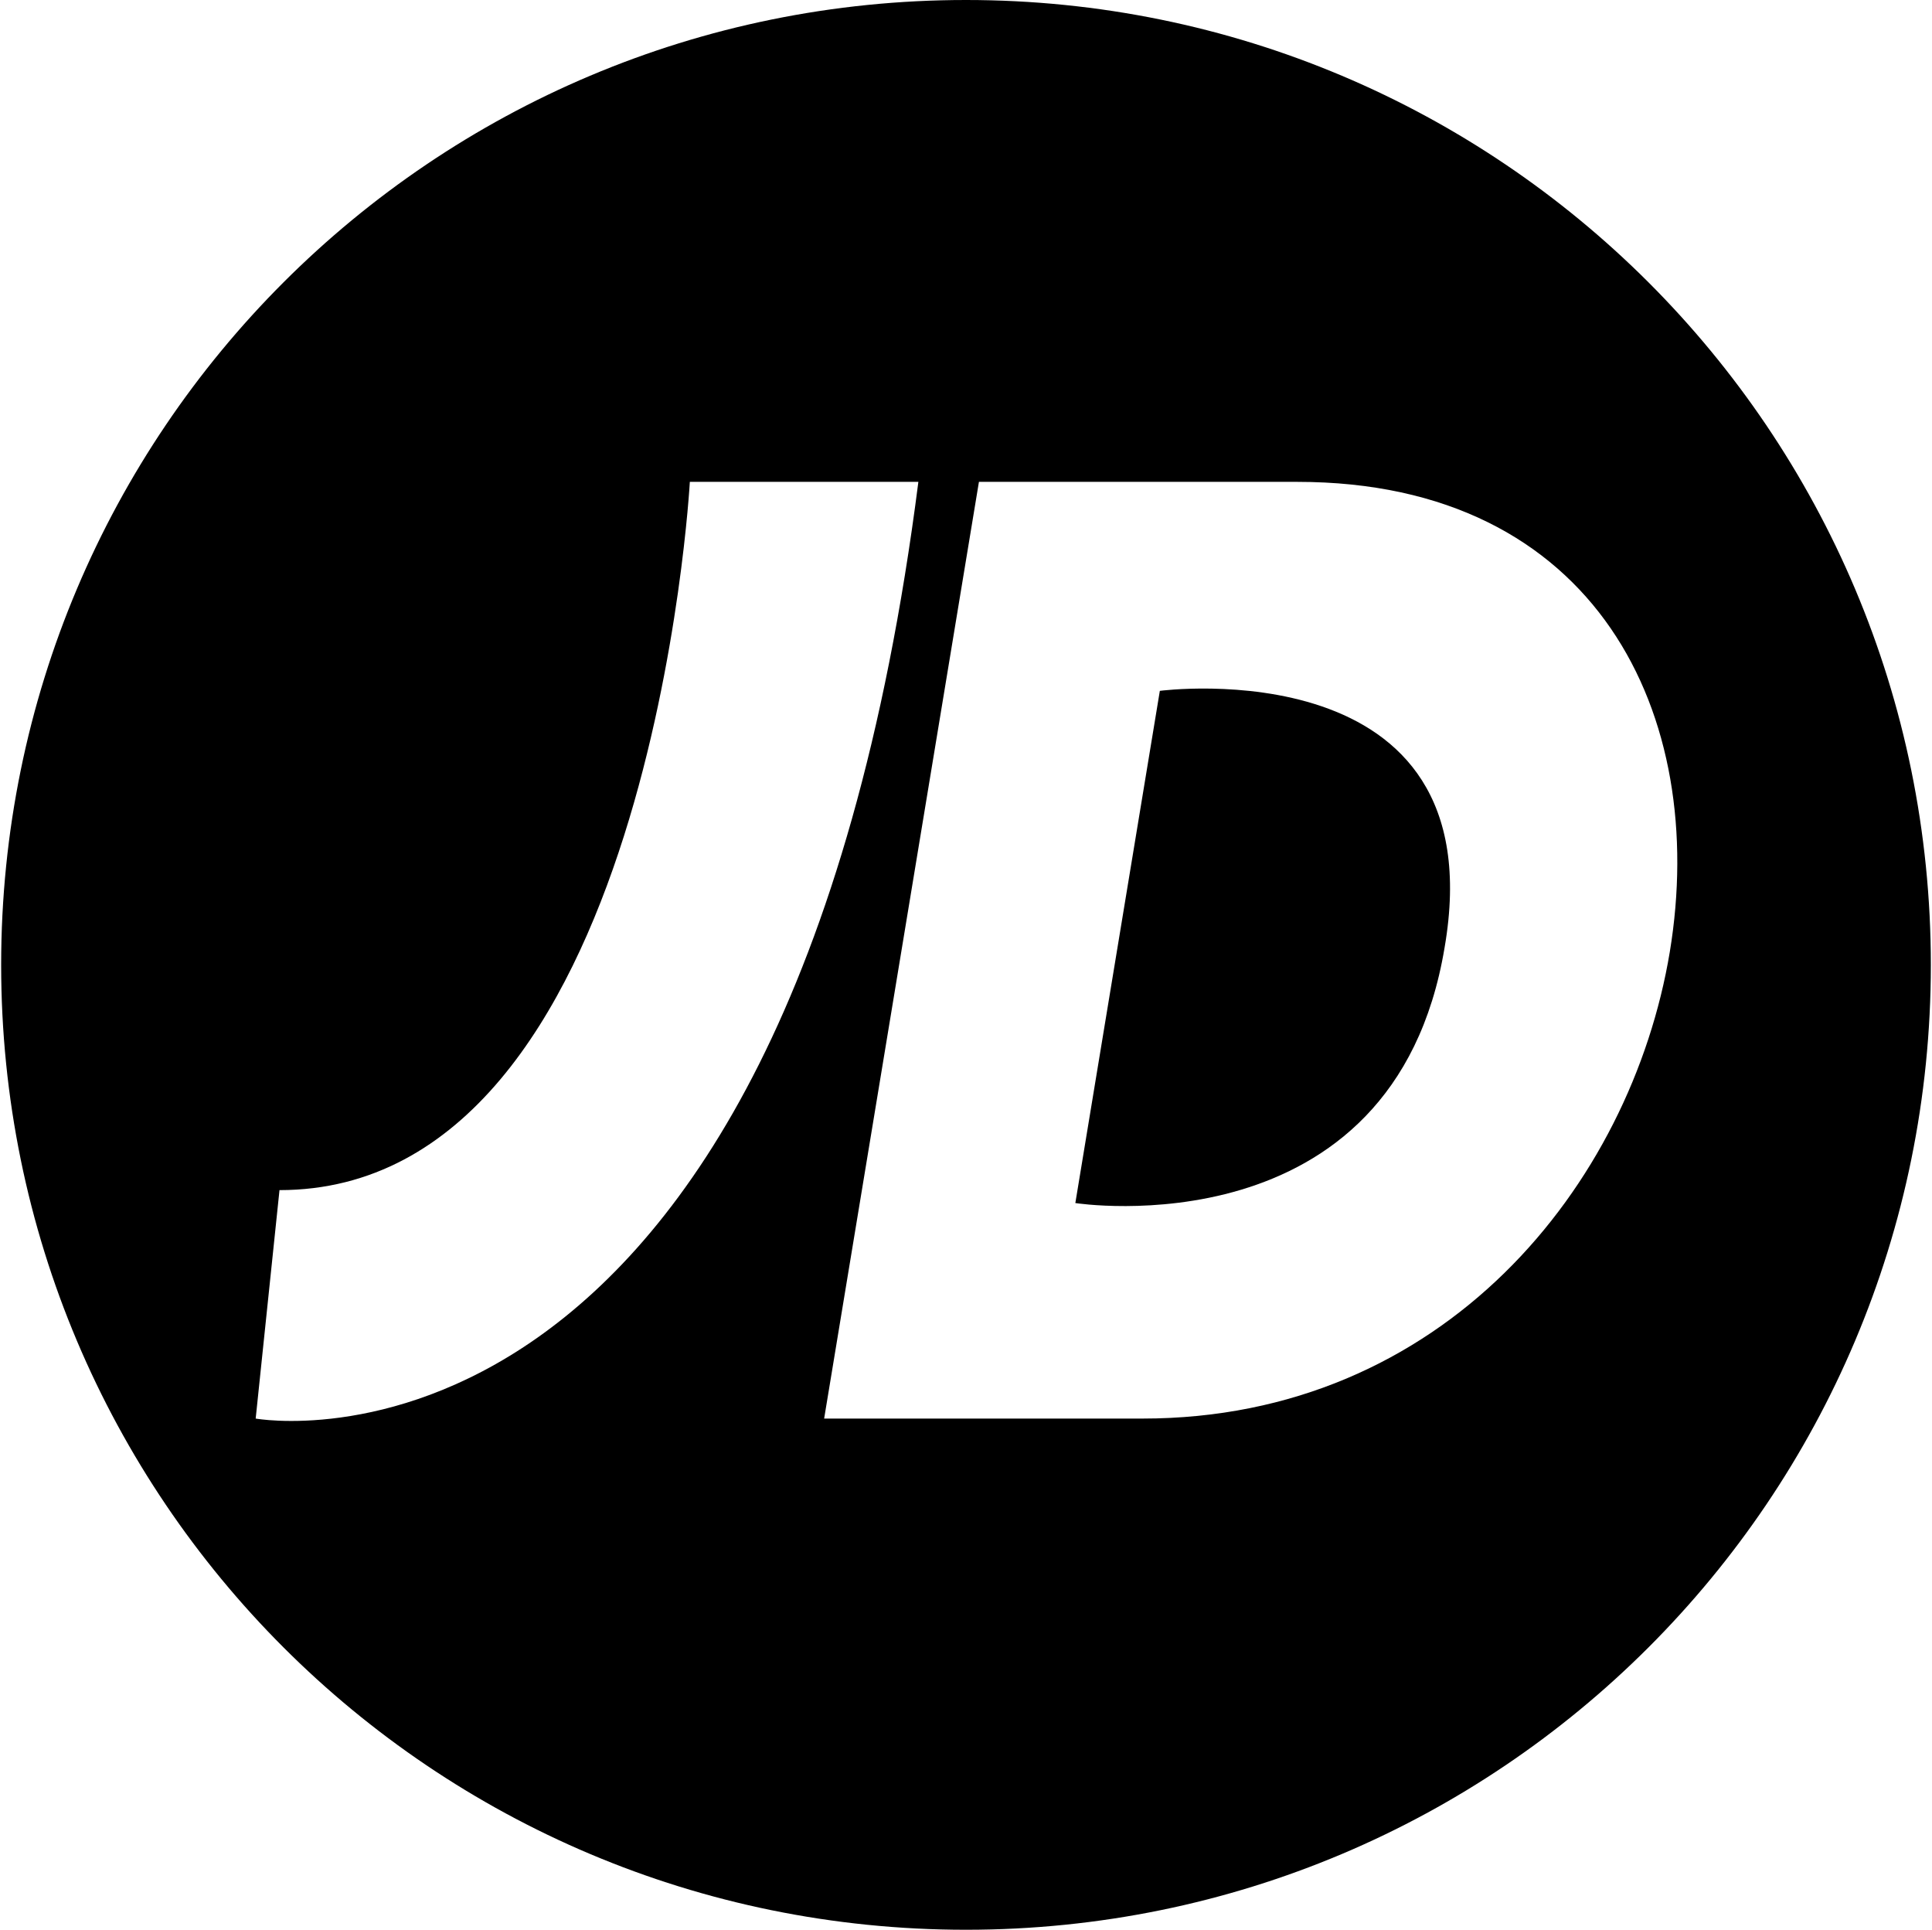
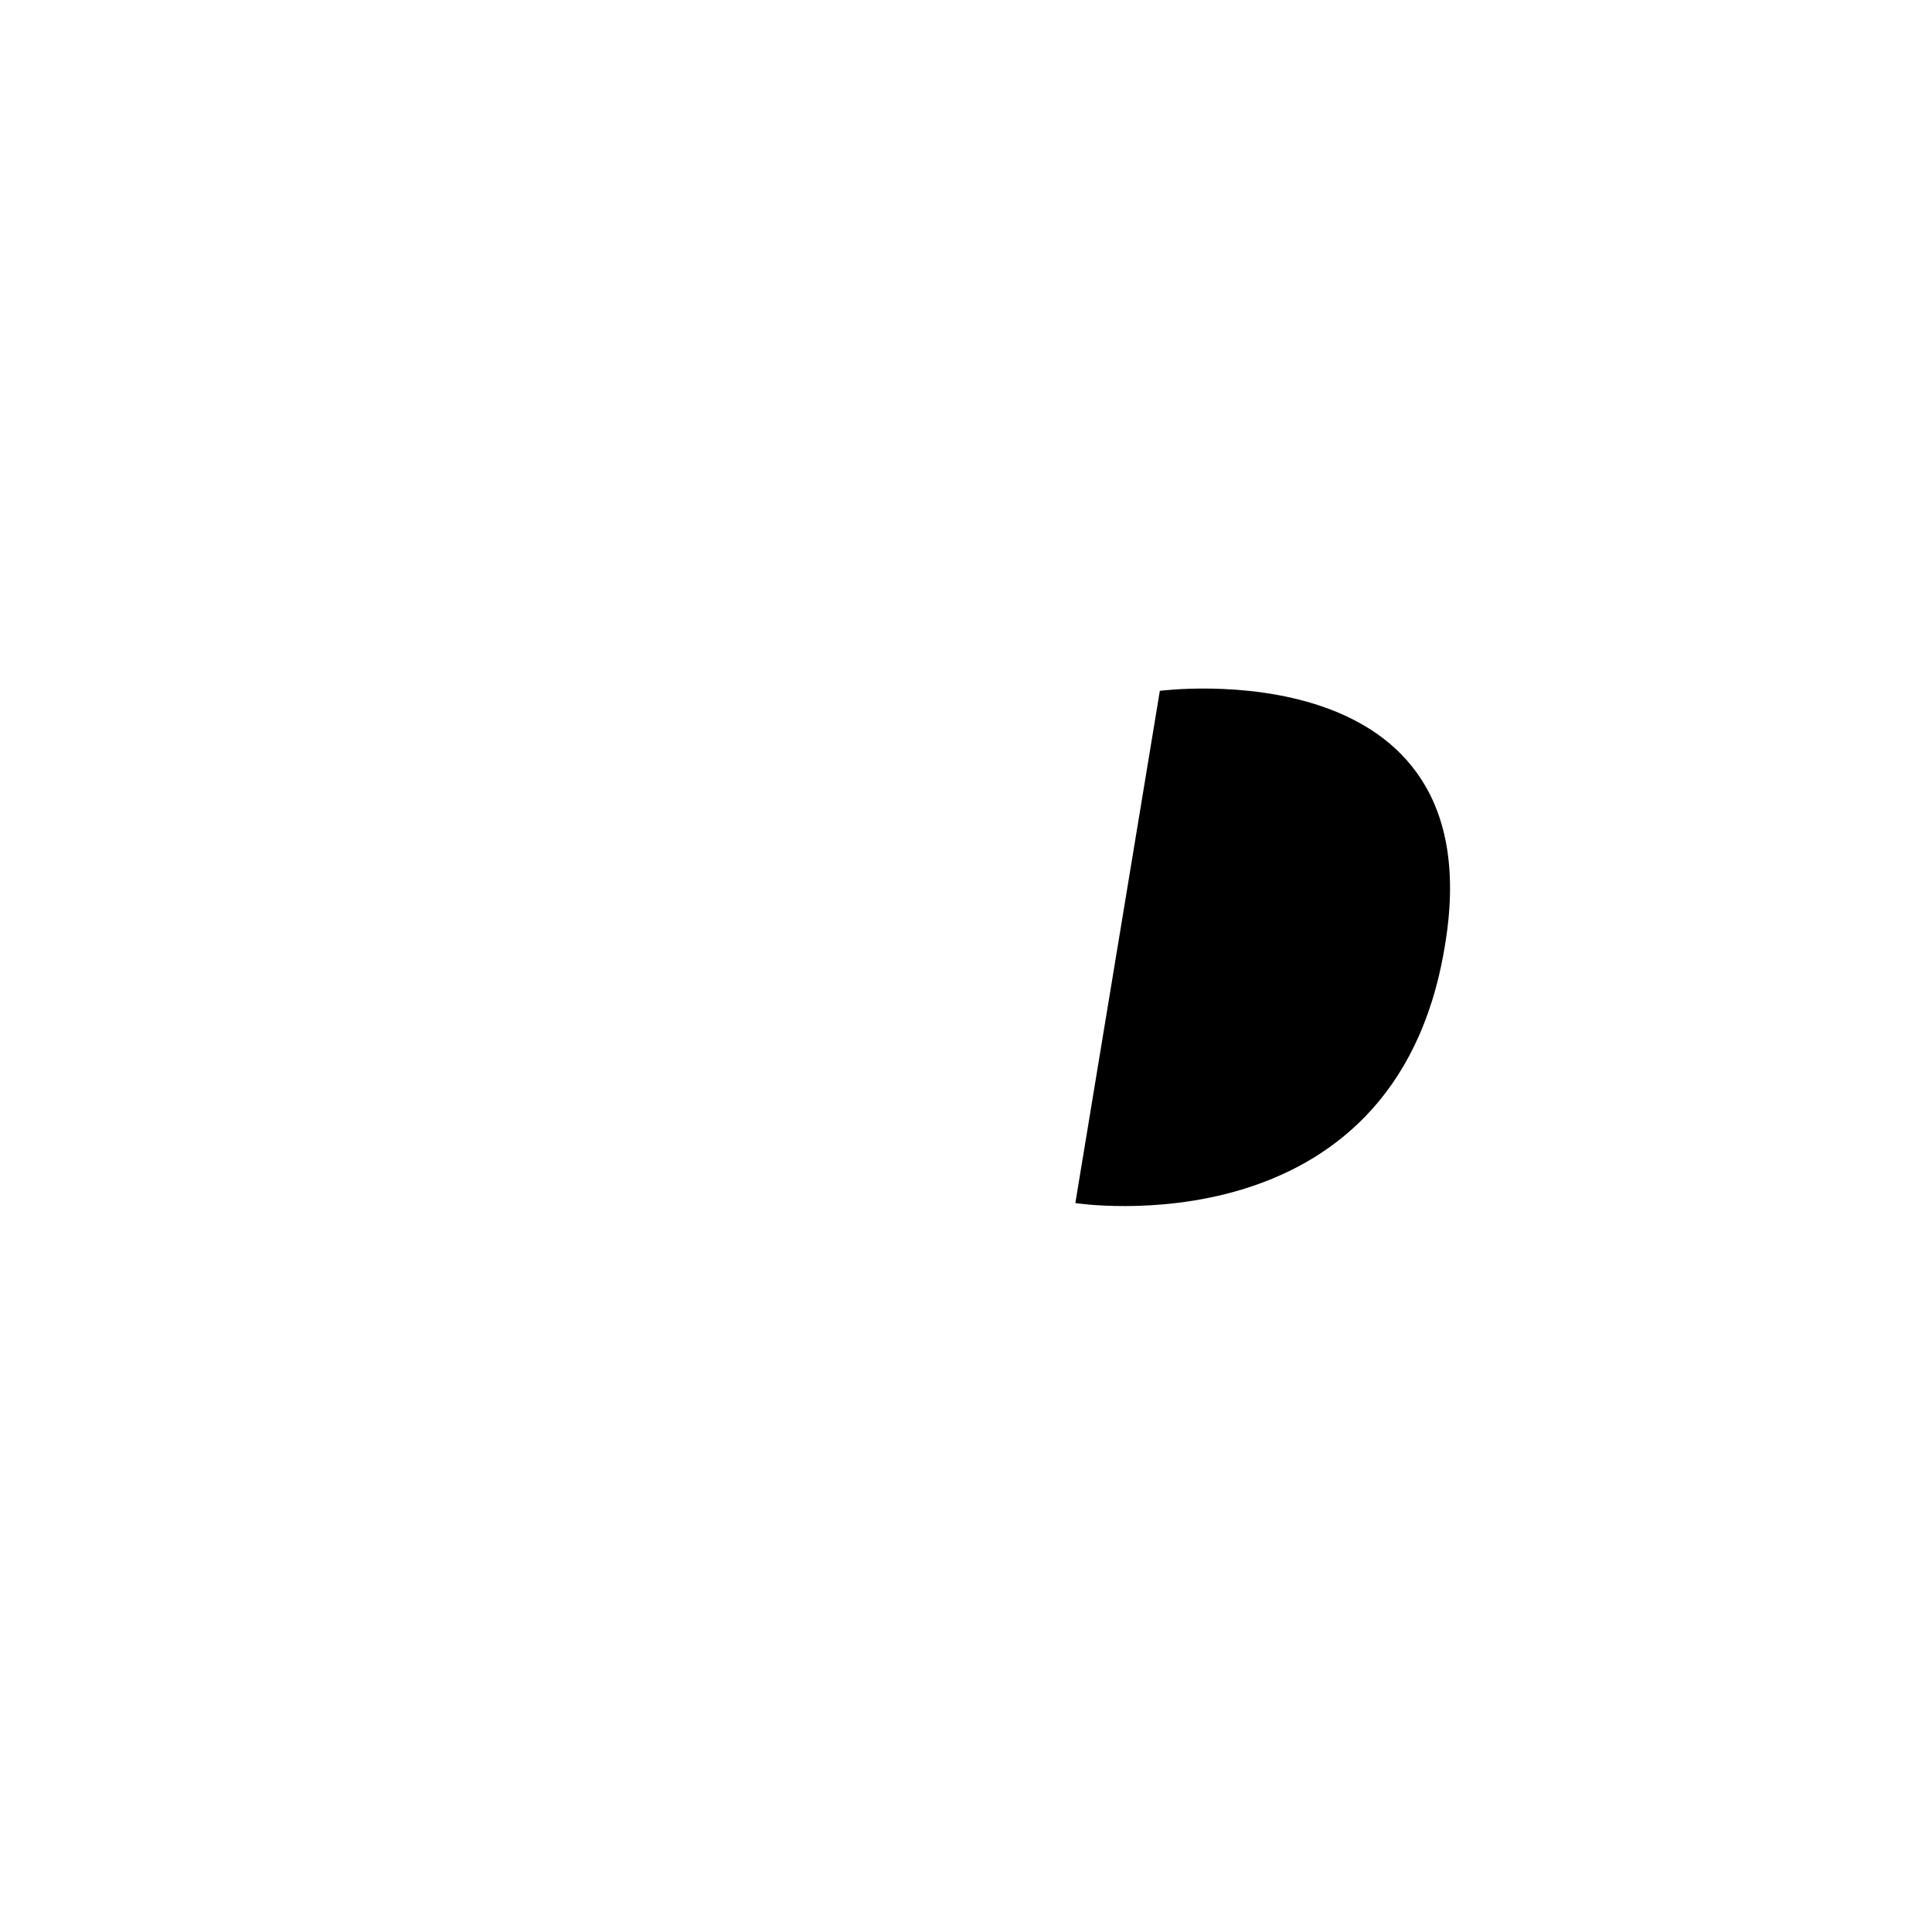
<svg xmlns="http://www.w3.org/2000/svg" version="1.2" viewBox="0 0 1509 1507" width="1509" height="1507">
  <title>jd-group-logo-svg</title>
  <style>
		.s0 { fill: #000000 } 
	</style>
  <g id="Layer">
    <path id="Layer" class="s0" d="m1128.3 740c-39.7 238.4-288.4 199.5-288.4 199.5l66-400c0 0 263-34.6 222.4 200.5z" />
-     <path id="Layer" fill-rule="evenodd" class="s0" d="m754.5 1507c-416.7 0-753.6-336.8-753.6-753.5 0-416.7 336.9-753.5 753.6-753.5 416.7 0 753.6 336.8 753.6 753.5 0 416.7-336.9 753.5-753.6 753.5zm-37.2-1130.7h-178.5c0 0-30.4 553.1-320.5 553.1l-18.6 178.4c0 0 414.4 75.3 517.6-731.5zm586.9 367.1c30.5-184.4-56.6-367.1-290.9-367.1h-248.7l-120.9 731.5h248.7c235.1 0 381.4-181.8 411.8-364.4z" />
  </g>
</svg>